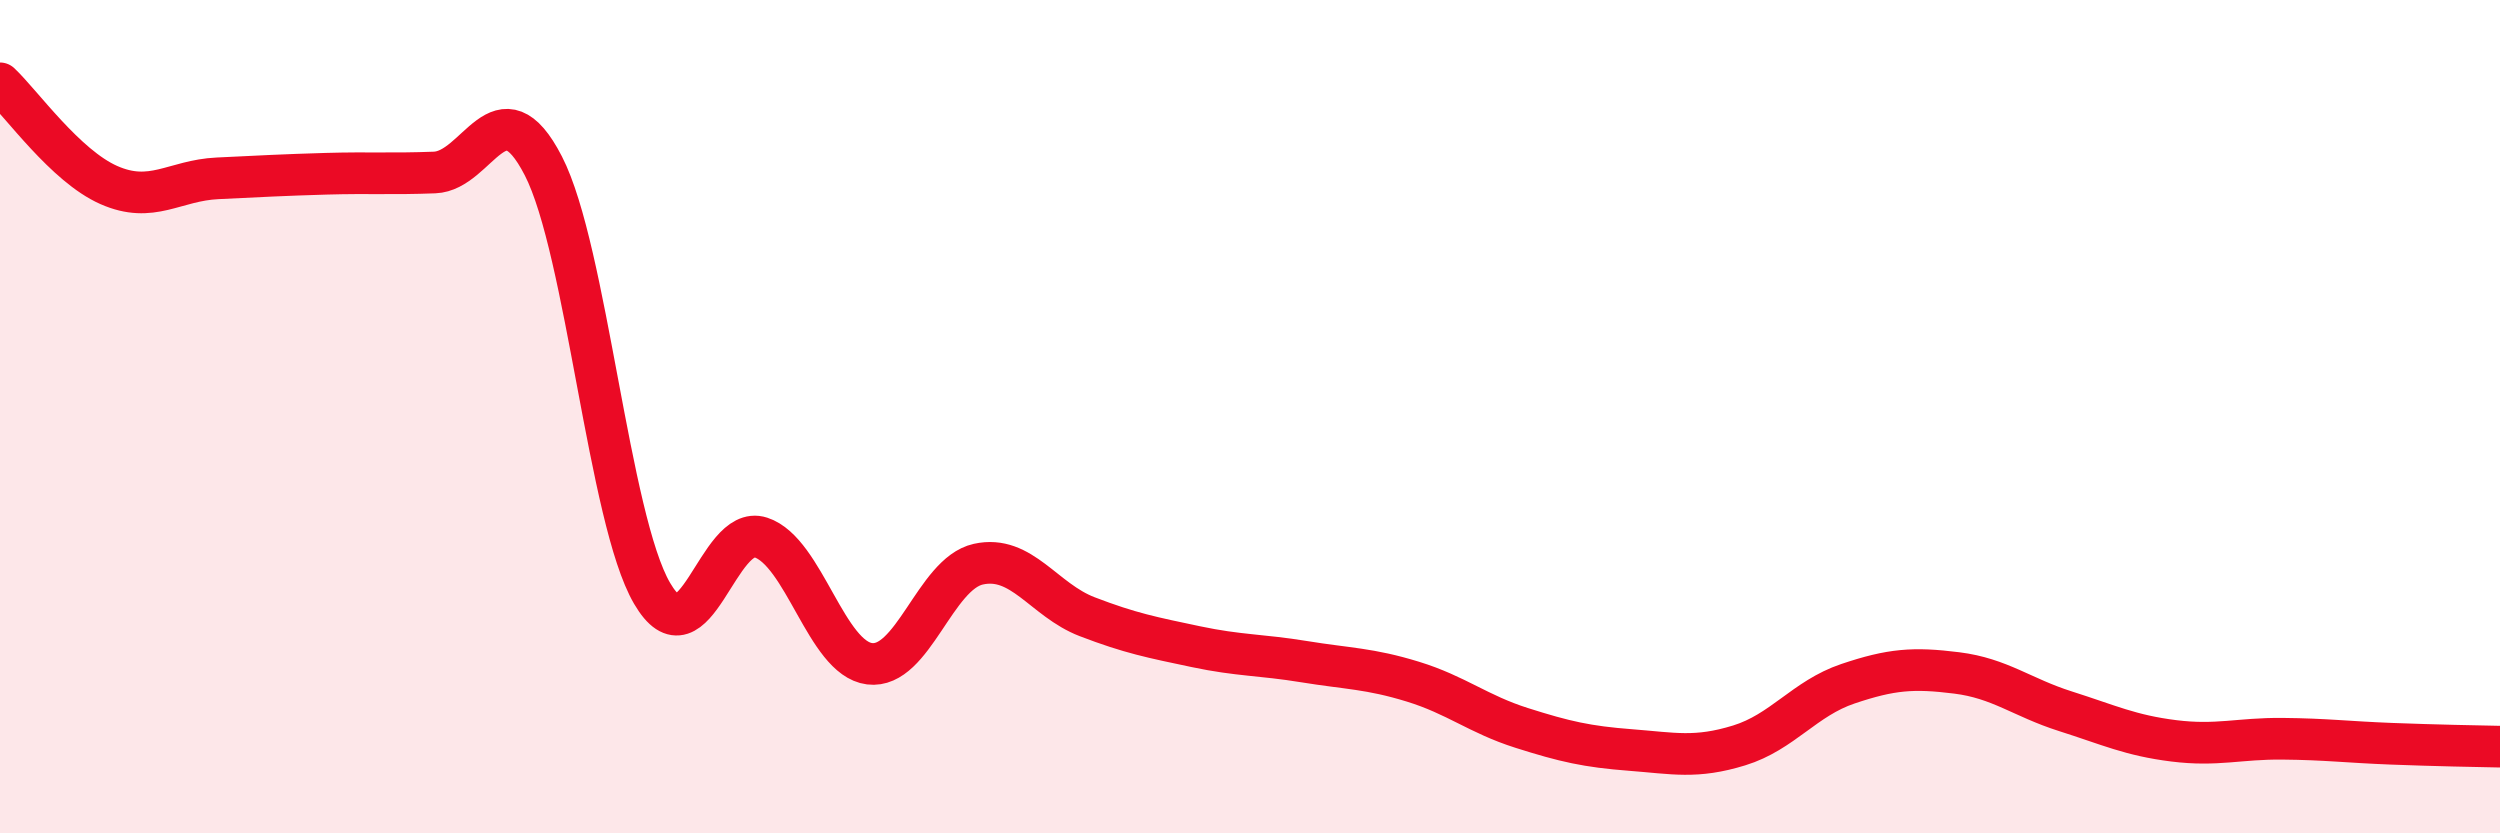
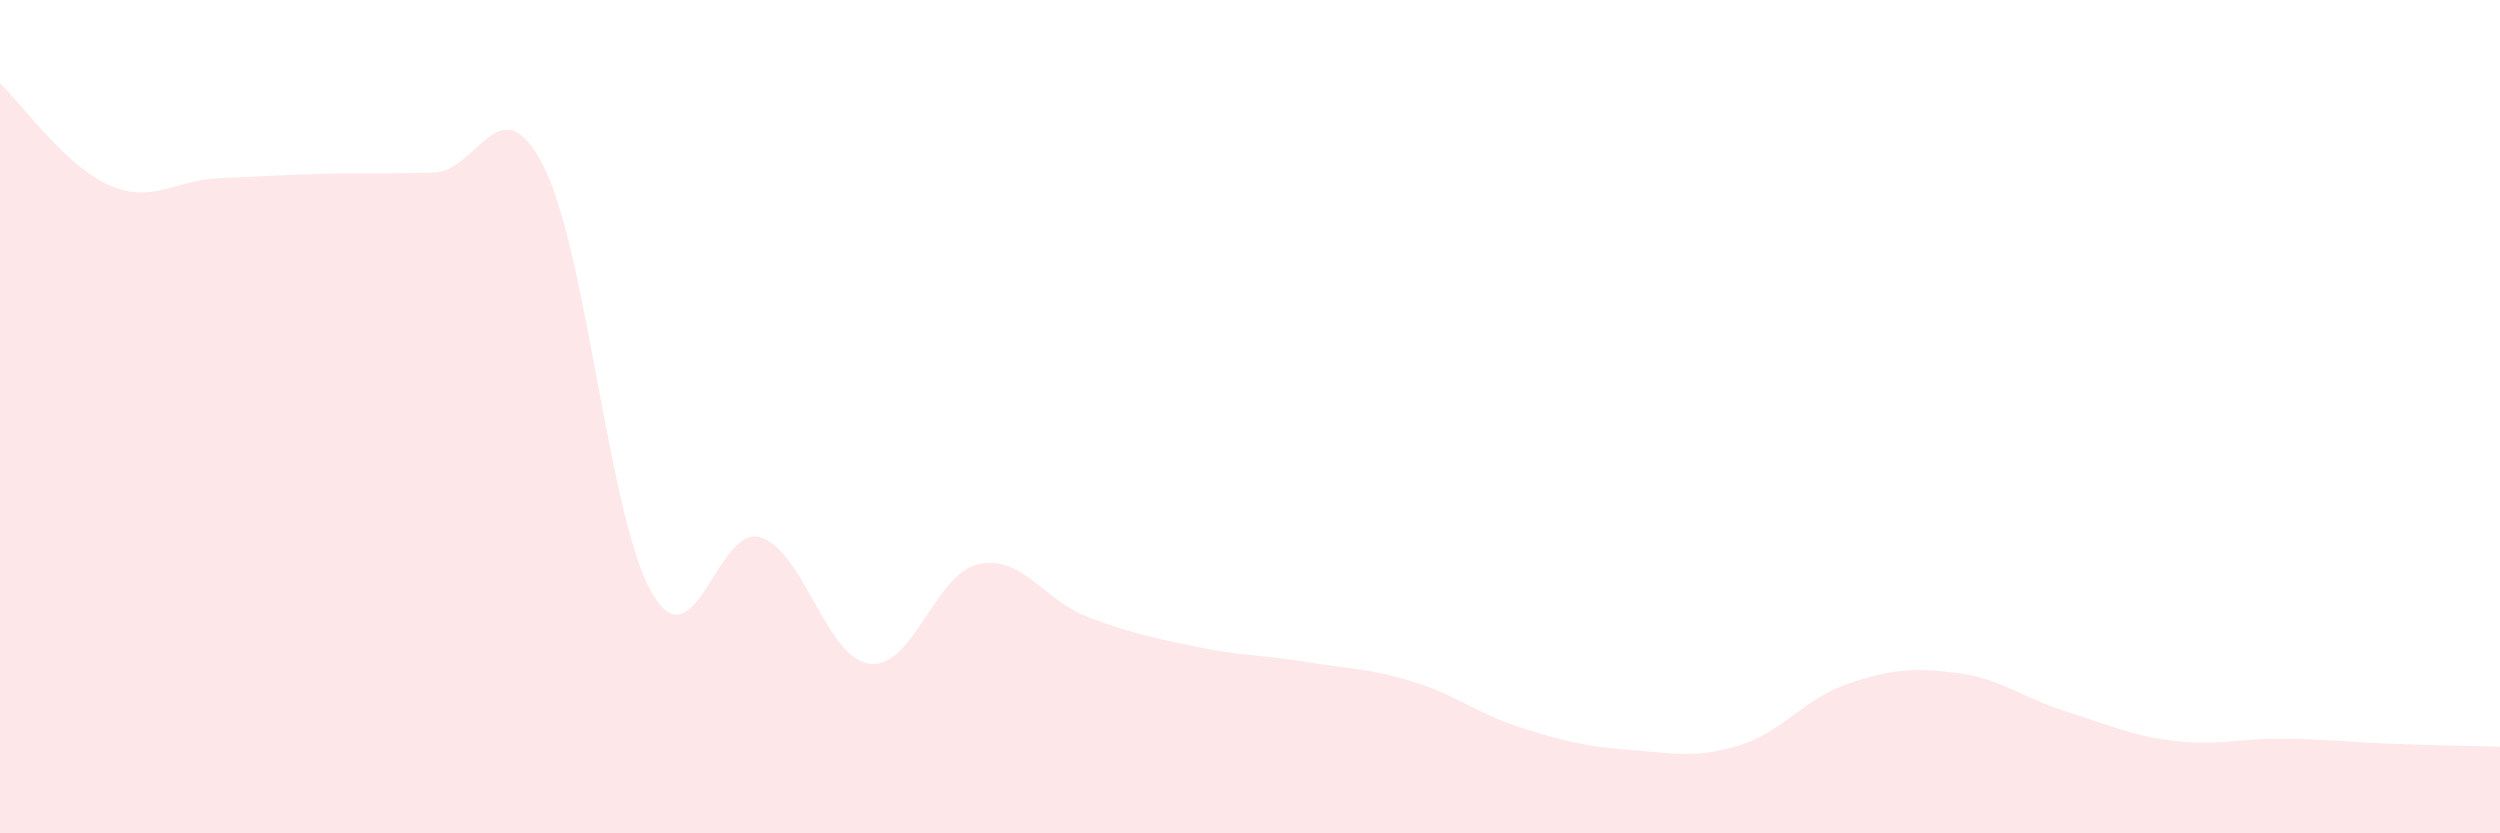
<svg xmlns="http://www.w3.org/2000/svg" width="60" height="20" viewBox="0 0 60 20">
  <path d="M 0,2 C 0.52,2.49 1.57,3.98 2.61,4.44 C 3.65,4.9 4.18,4.33 5.22,4.28 C 6.26,4.23 6.79,4.2 7.83,4.17 C 8.87,4.14 9.39,4.18 10.43,4.14 C 11.47,4.1 12,1.96 13.04,3.98 C 14.08,6 14.61,12.46 15.65,14.24 C 16.69,16.02 17.22,12.56 18.26,12.9 C 19.3,13.24 19.83,15.8 20.87,15.93 C 21.91,16.06 22.44,13.77 23.48,13.54 C 24.52,13.31 25.05,14.4 26.09,14.8 C 27.13,15.2 27.66,15.3 28.7,15.52 C 29.74,15.74 30.26,15.71 31.3,15.88 C 32.34,16.05 32.87,16.04 33.91,16.36 C 34.95,16.68 35.48,17.14 36.52,17.47 C 37.56,17.8 38.09,17.92 39.13,18 C 40.17,18.08 40.7,18.21 41.74,17.89 C 42.78,17.57 43.31,16.76 44.35,16.41 C 45.39,16.06 45.92,16.02 46.96,16.15 C 48,16.28 48.53,16.74 49.57,17.07 C 50.61,17.4 51.13,17.65 52.17,17.78 C 53.21,17.91 53.74,17.72 54.78,17.73 C 55.82,17.74 56.35,17.81 57.39,17.85 C 58.43,17.89 59.48,17.91 60,17.92L60 20L0 20Z" fill="#EB0A25" opacity="0.1" stroke-linecap="round" stroke-linejoin="round" />
-   <path d="M 0,2 C 0.52,2.49 1.57,3.98 2.61,4.44 C 3.65,4.9 4.18,4.33 5.22,4.28 C 6.26,4.23 6.79,4.2 7.83,4.17 C 8.87,4.14 9.39,4.18 10.43,4.14 C 11.47,4.1 12,1.96 13.04,3.98 C 14.08,6 14.61,12.46 15.65,14.24 C 16.69,16.02 17.22,12.56 18.26,12.9 C 19.3,13.24 19.83,15.8 20.87,15.93 C 21.91,16.06 22.44,13.77 23.48,13.54 C 24.52,13.31 25.05,14.4 26.09,14.8 C 27.13,15.2 27.66,15.3 28.7,15.52 C 29.74,15.74 30.26,15.71 31.3,15.88 C 32.34,16.05 32.87,16.04 33.91,16.36 C 34.95,16.68 35.48,17.14 36.52,17.47 C 37.56,17.8 38.09,17.92 39.13,18 C 40.17,18.08 40.7,18.21 41.74,17.89 C 42.78,17.57 43.31,16.76 44.35,16.41 C 45.39,16.06 45.92,16.02 46.96,16.15 C 48,16.28 48.53,16.74 49.57,17.07 C 50.61,17.4 51.13,17.65 52.17,17.78 C 53.21,17.91 53.74,17.72 54.78,17.73 C 55.82,17.74 56.35,17.81 57.39,17.85 C 58.43,17.89 59.48,17.91 60,17.92" stroke="#EB0A25" stroke-width="1" fill="none" stroke-linecap="round" stroke-linejoin="round" />
</svg>